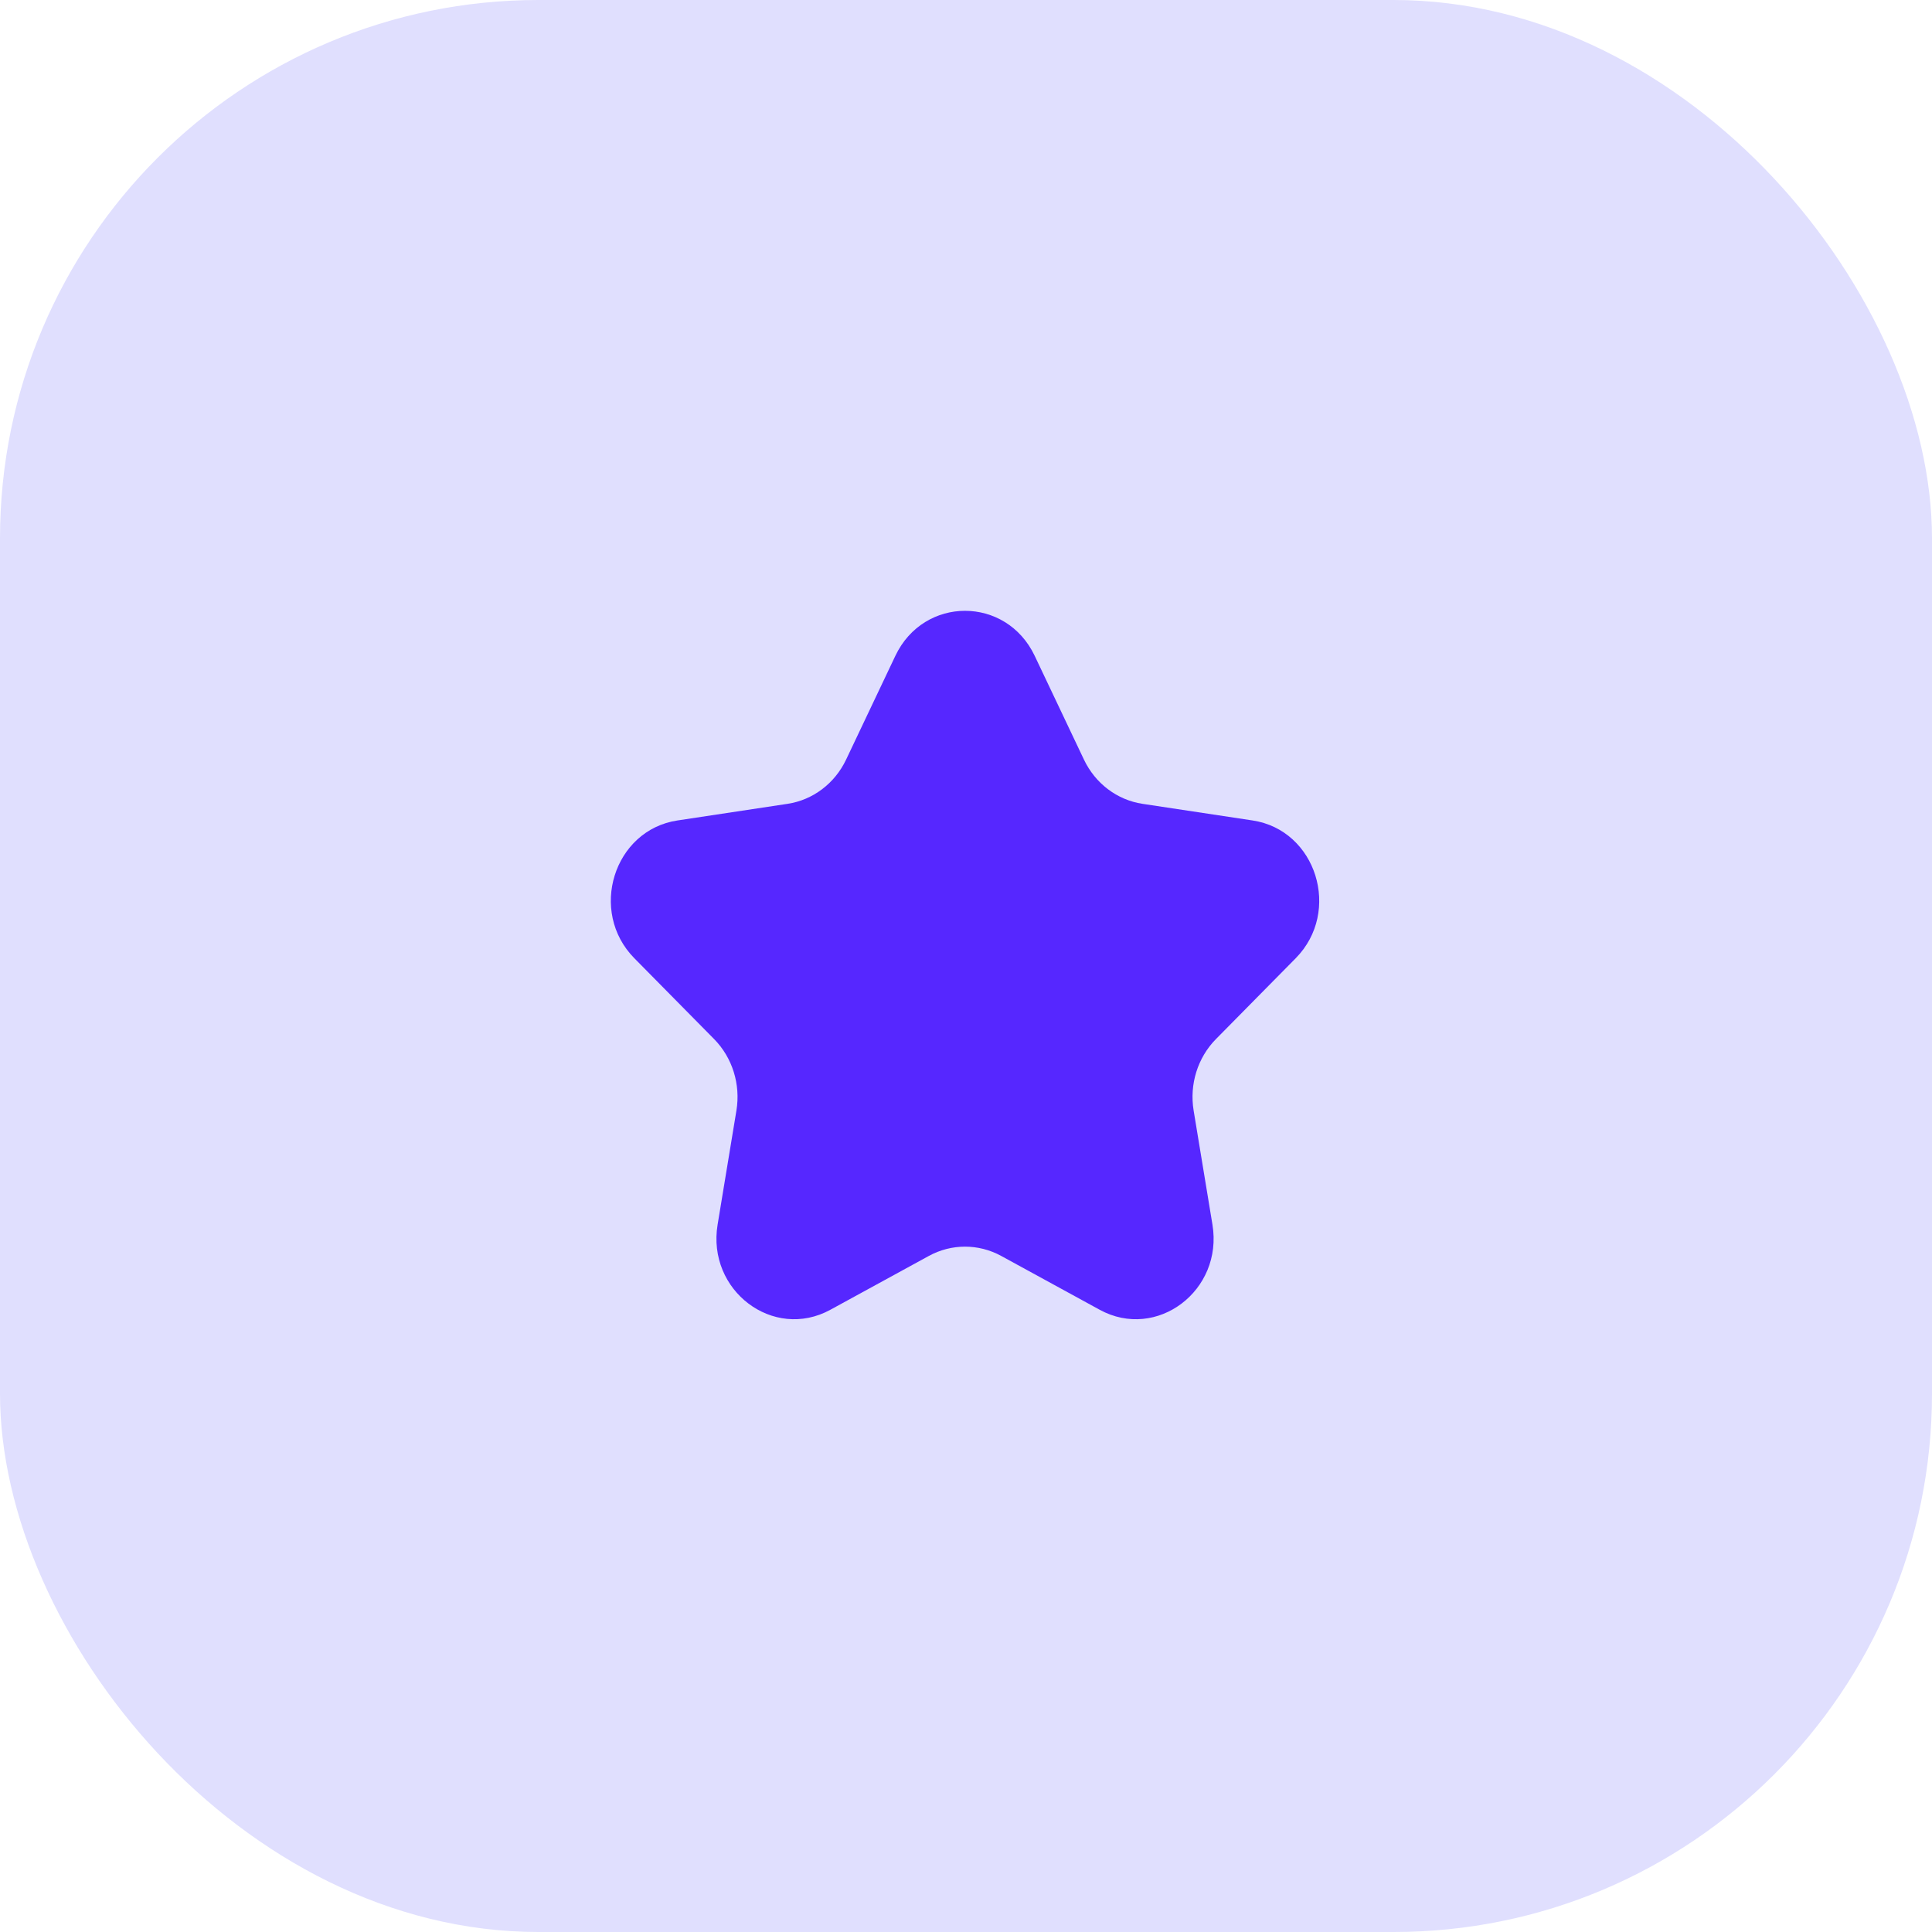
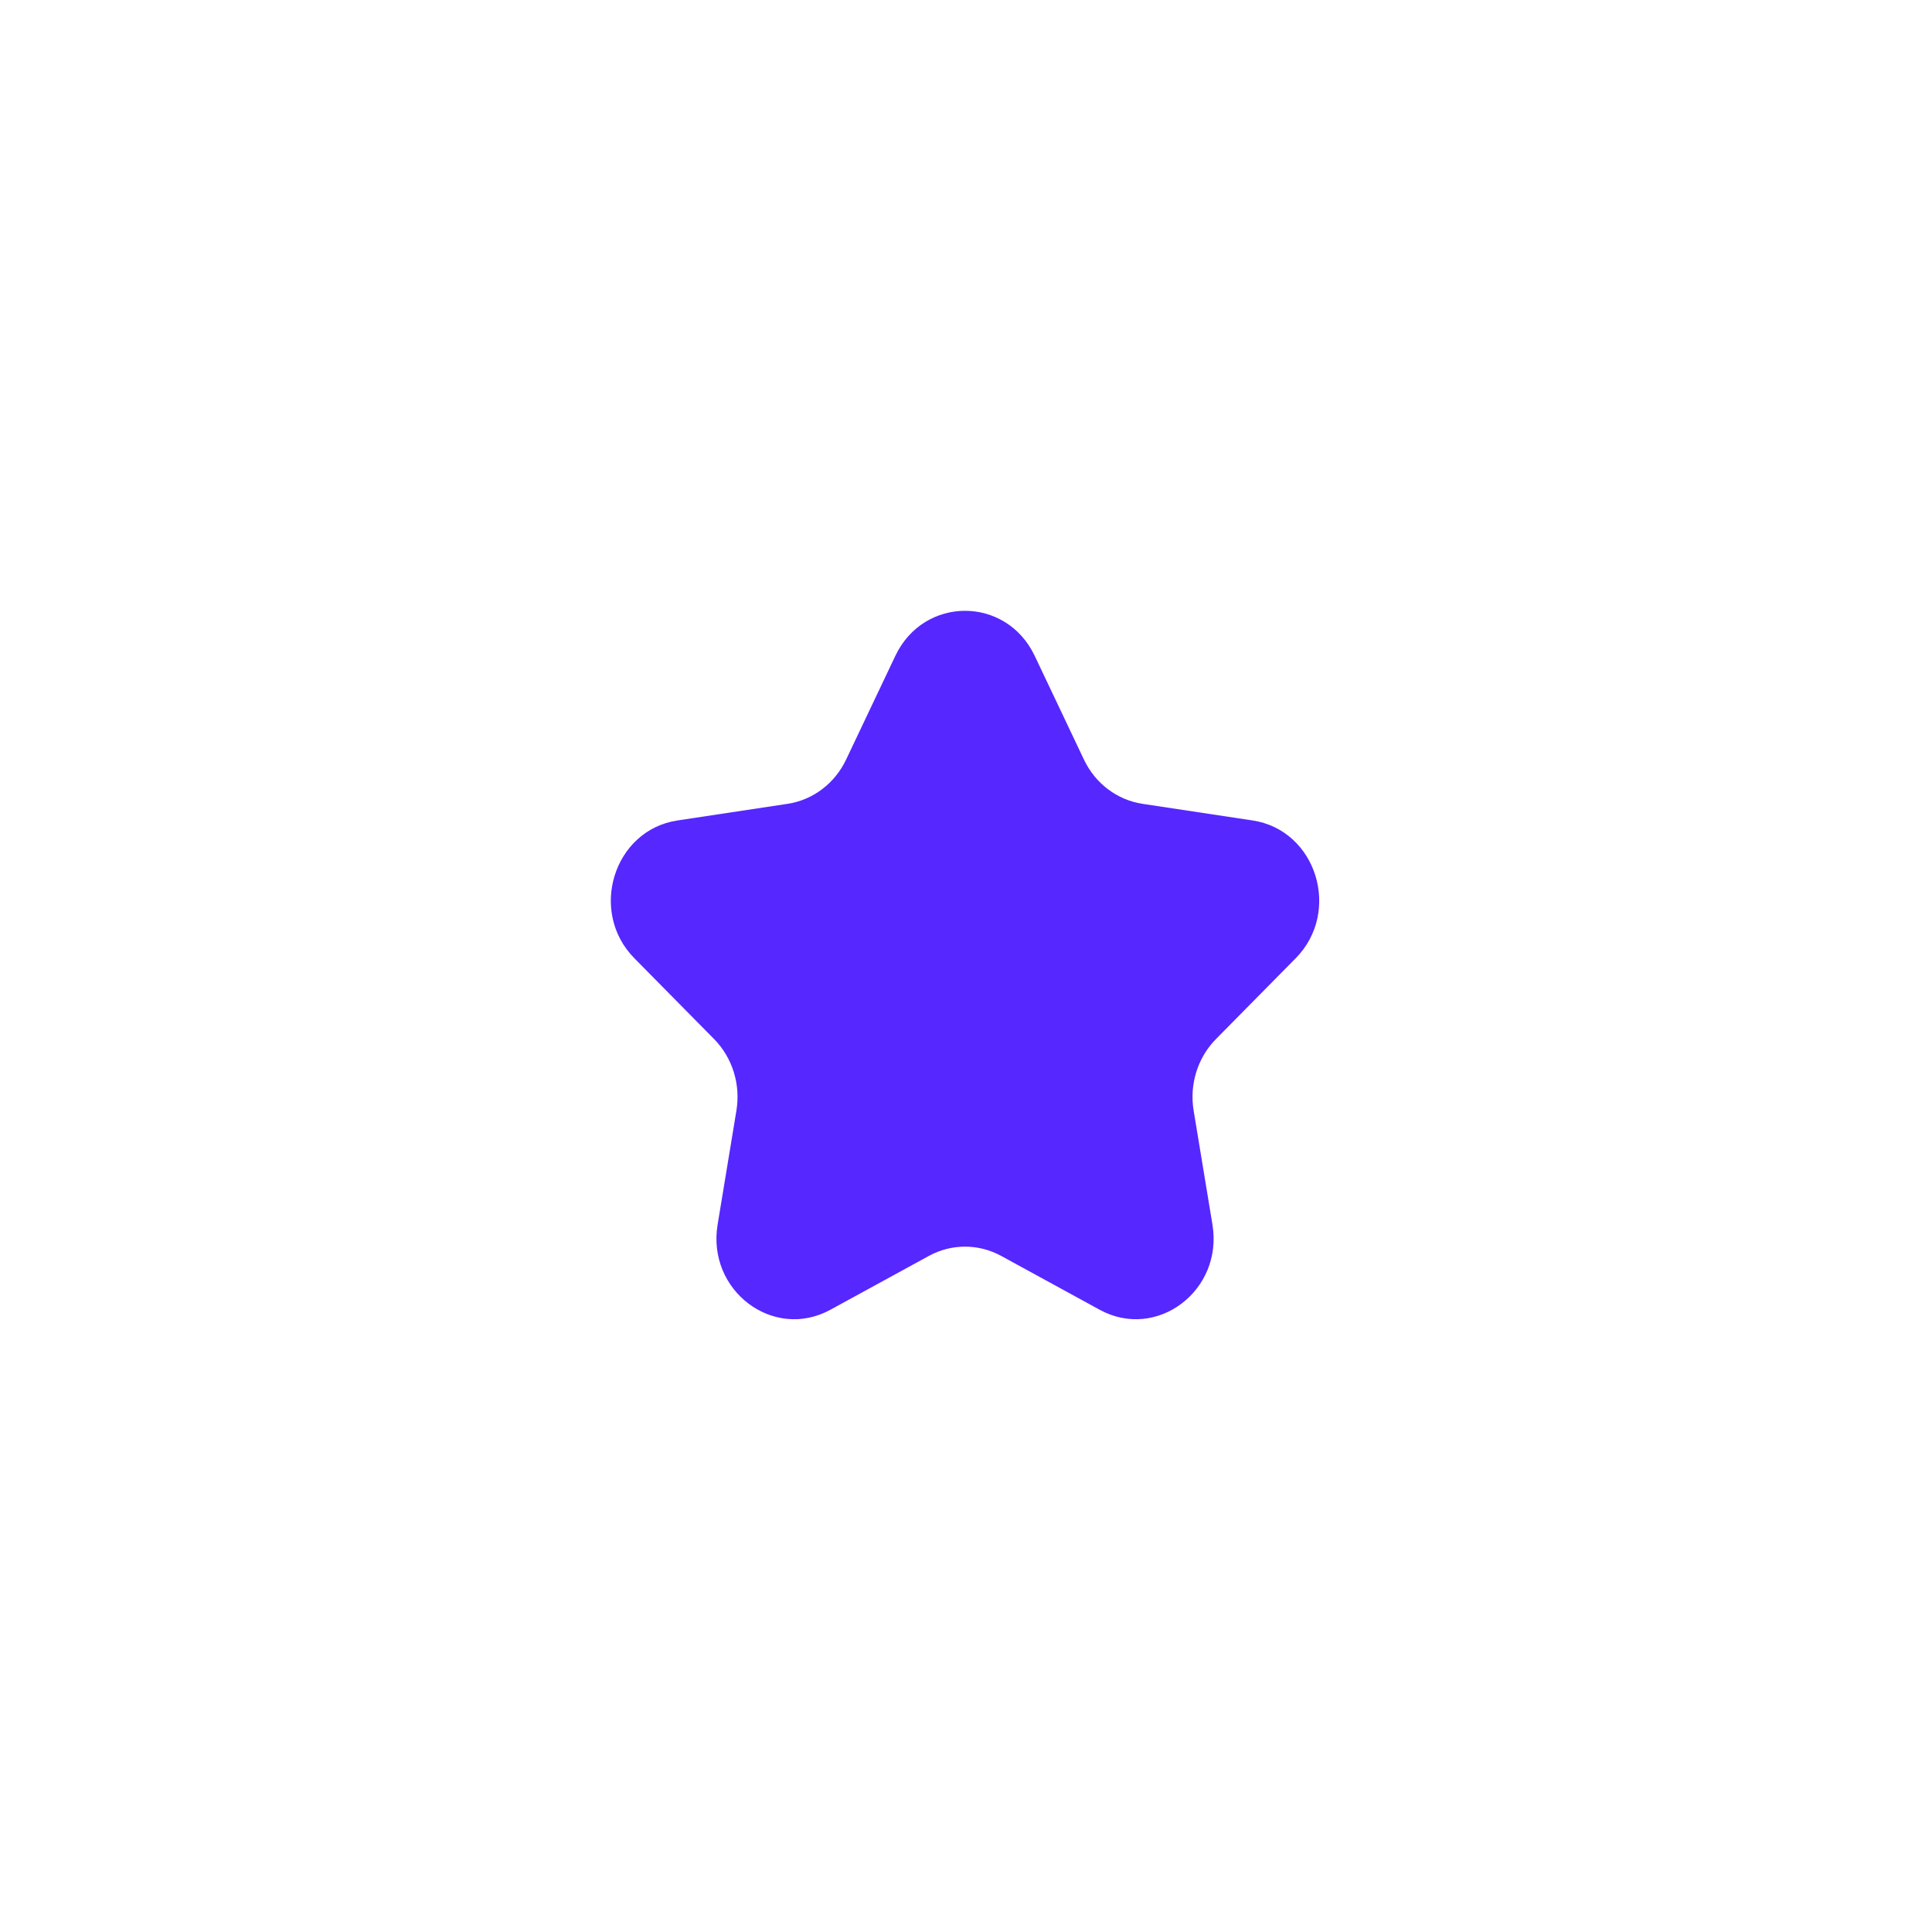
<svg xmlns="http://www.w3.org/2000/svg" width="427" height="427" viewBox="0 0 427 427" fill="none">
-   <rect width="427" height="427" rx="119" fill="#E0DFFE" />
  <path d="M197.885 144.953C204.184 131.682 222.386 131.682 228.685 144.953L239.572 167.889C242.074 173.159 246.909 176.812 252.503 177.657L276.847 181.334C290.933 183.463 296.558 201.46 286.365 211.79L268.749 229.643C264.702 233.745 262.855 239.656 263.81 245.448L267.969 270.657C270.375 285.243 255.65 296.366 243.051 289.479L221.277 277.577C216.273 274.843 210.297 274.843 205.293 277.577L183.519 289.479C170.92 296.366 156.195 285.243 158.601 270.657L162.76 245.448C163.715 239.656 161.868 233.745 157.821 229.643L140.205 211.79C130.012 201.46 135.637 183.463 149.723 181.334L174.067 177.657C179.661 176.812 184.496 173.159 186.998 167.889L197.885 144.953Z" fill="#5627FF" />
</svg>